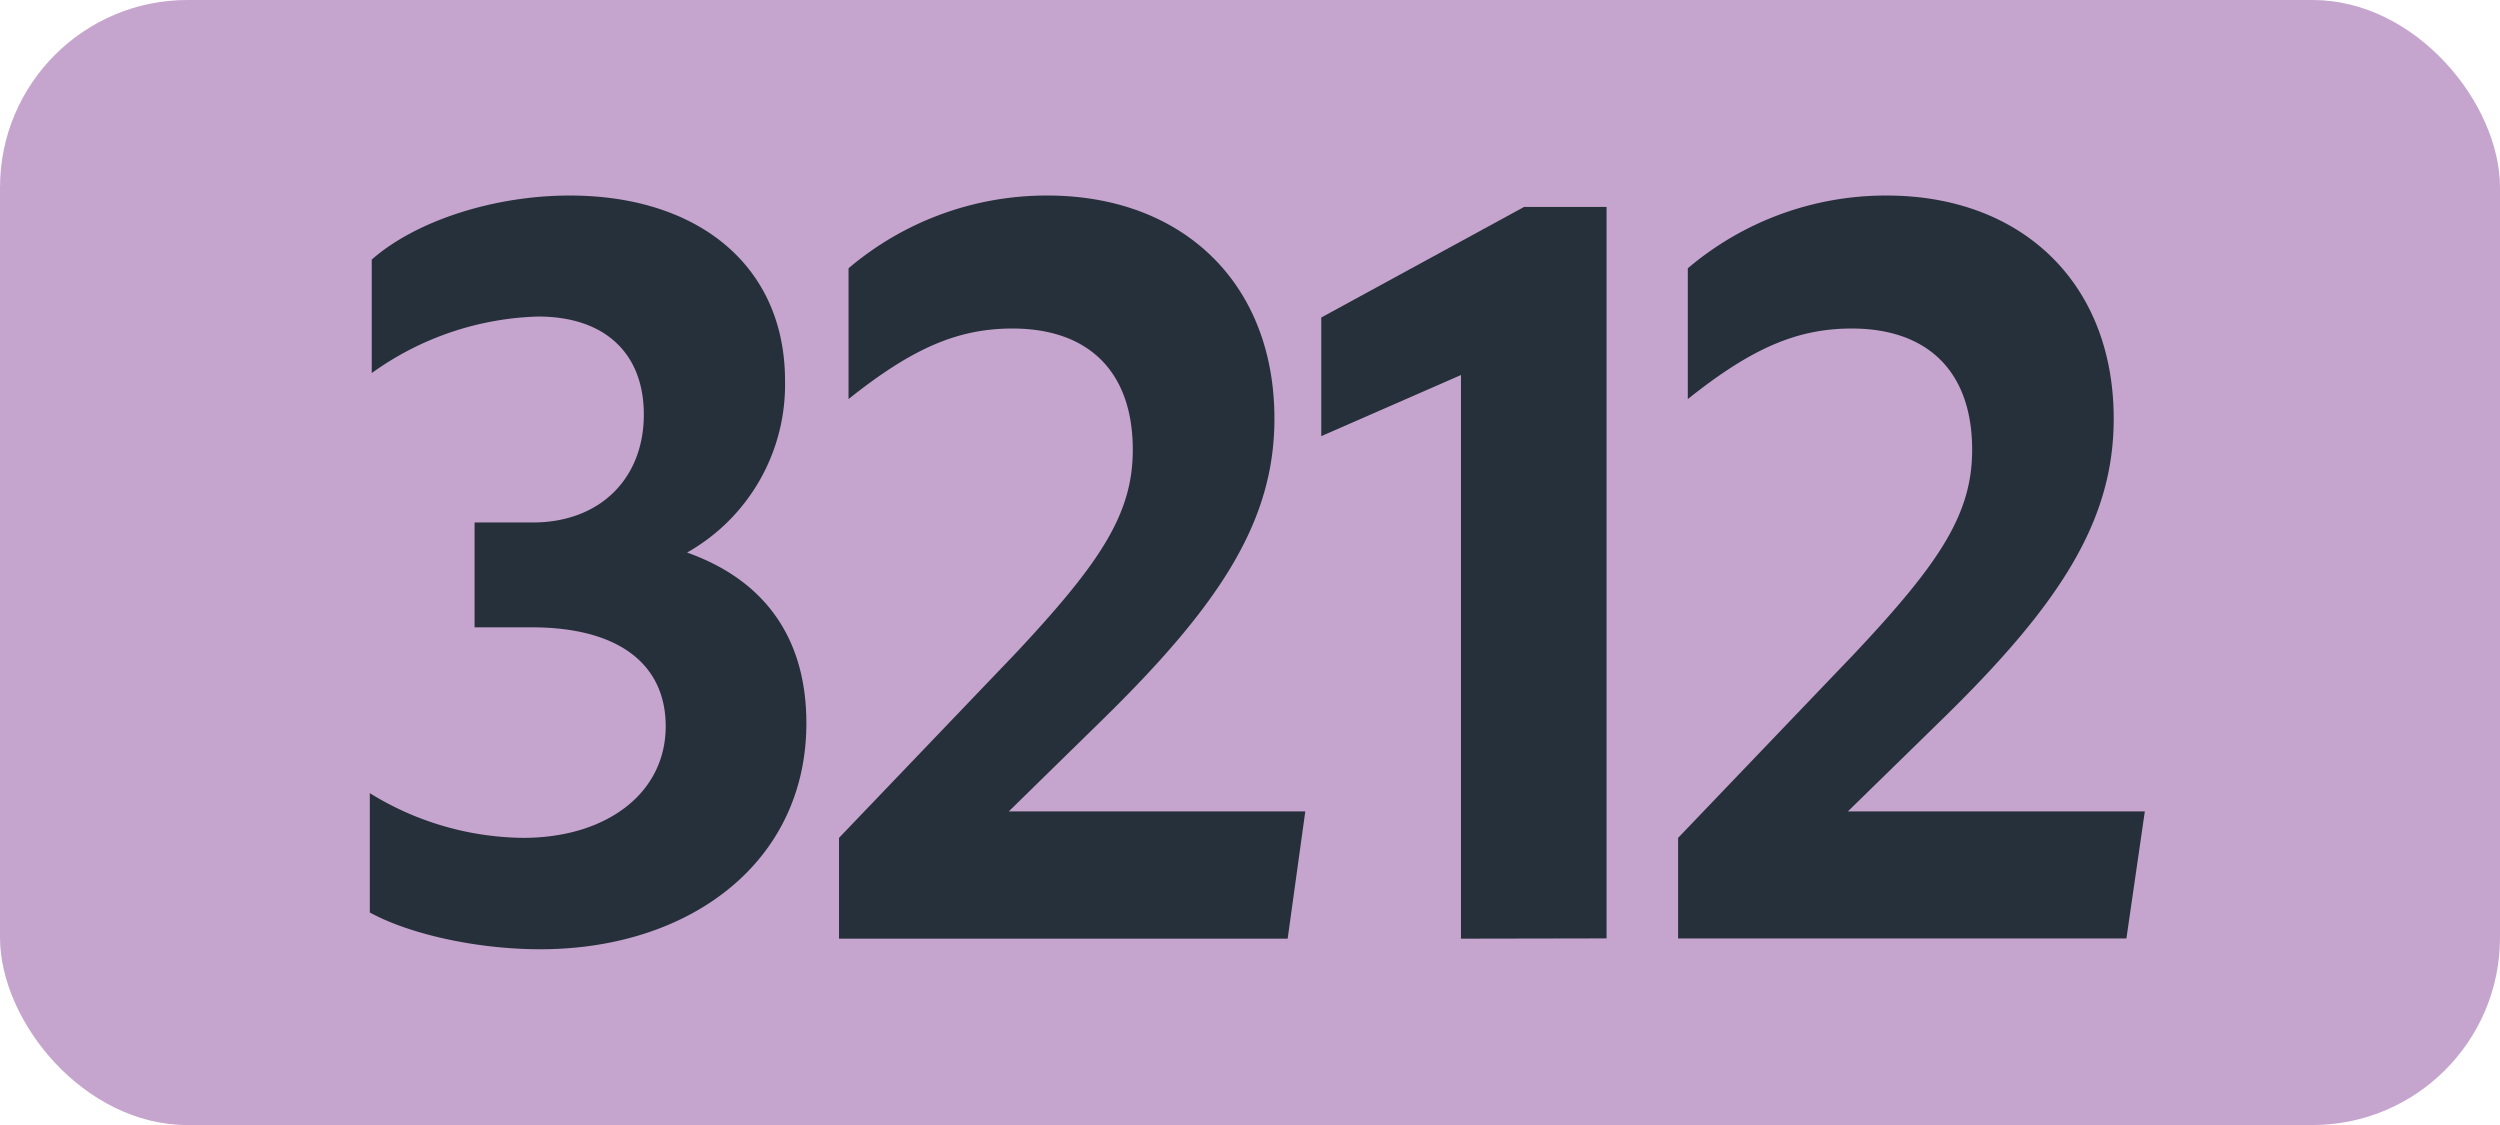
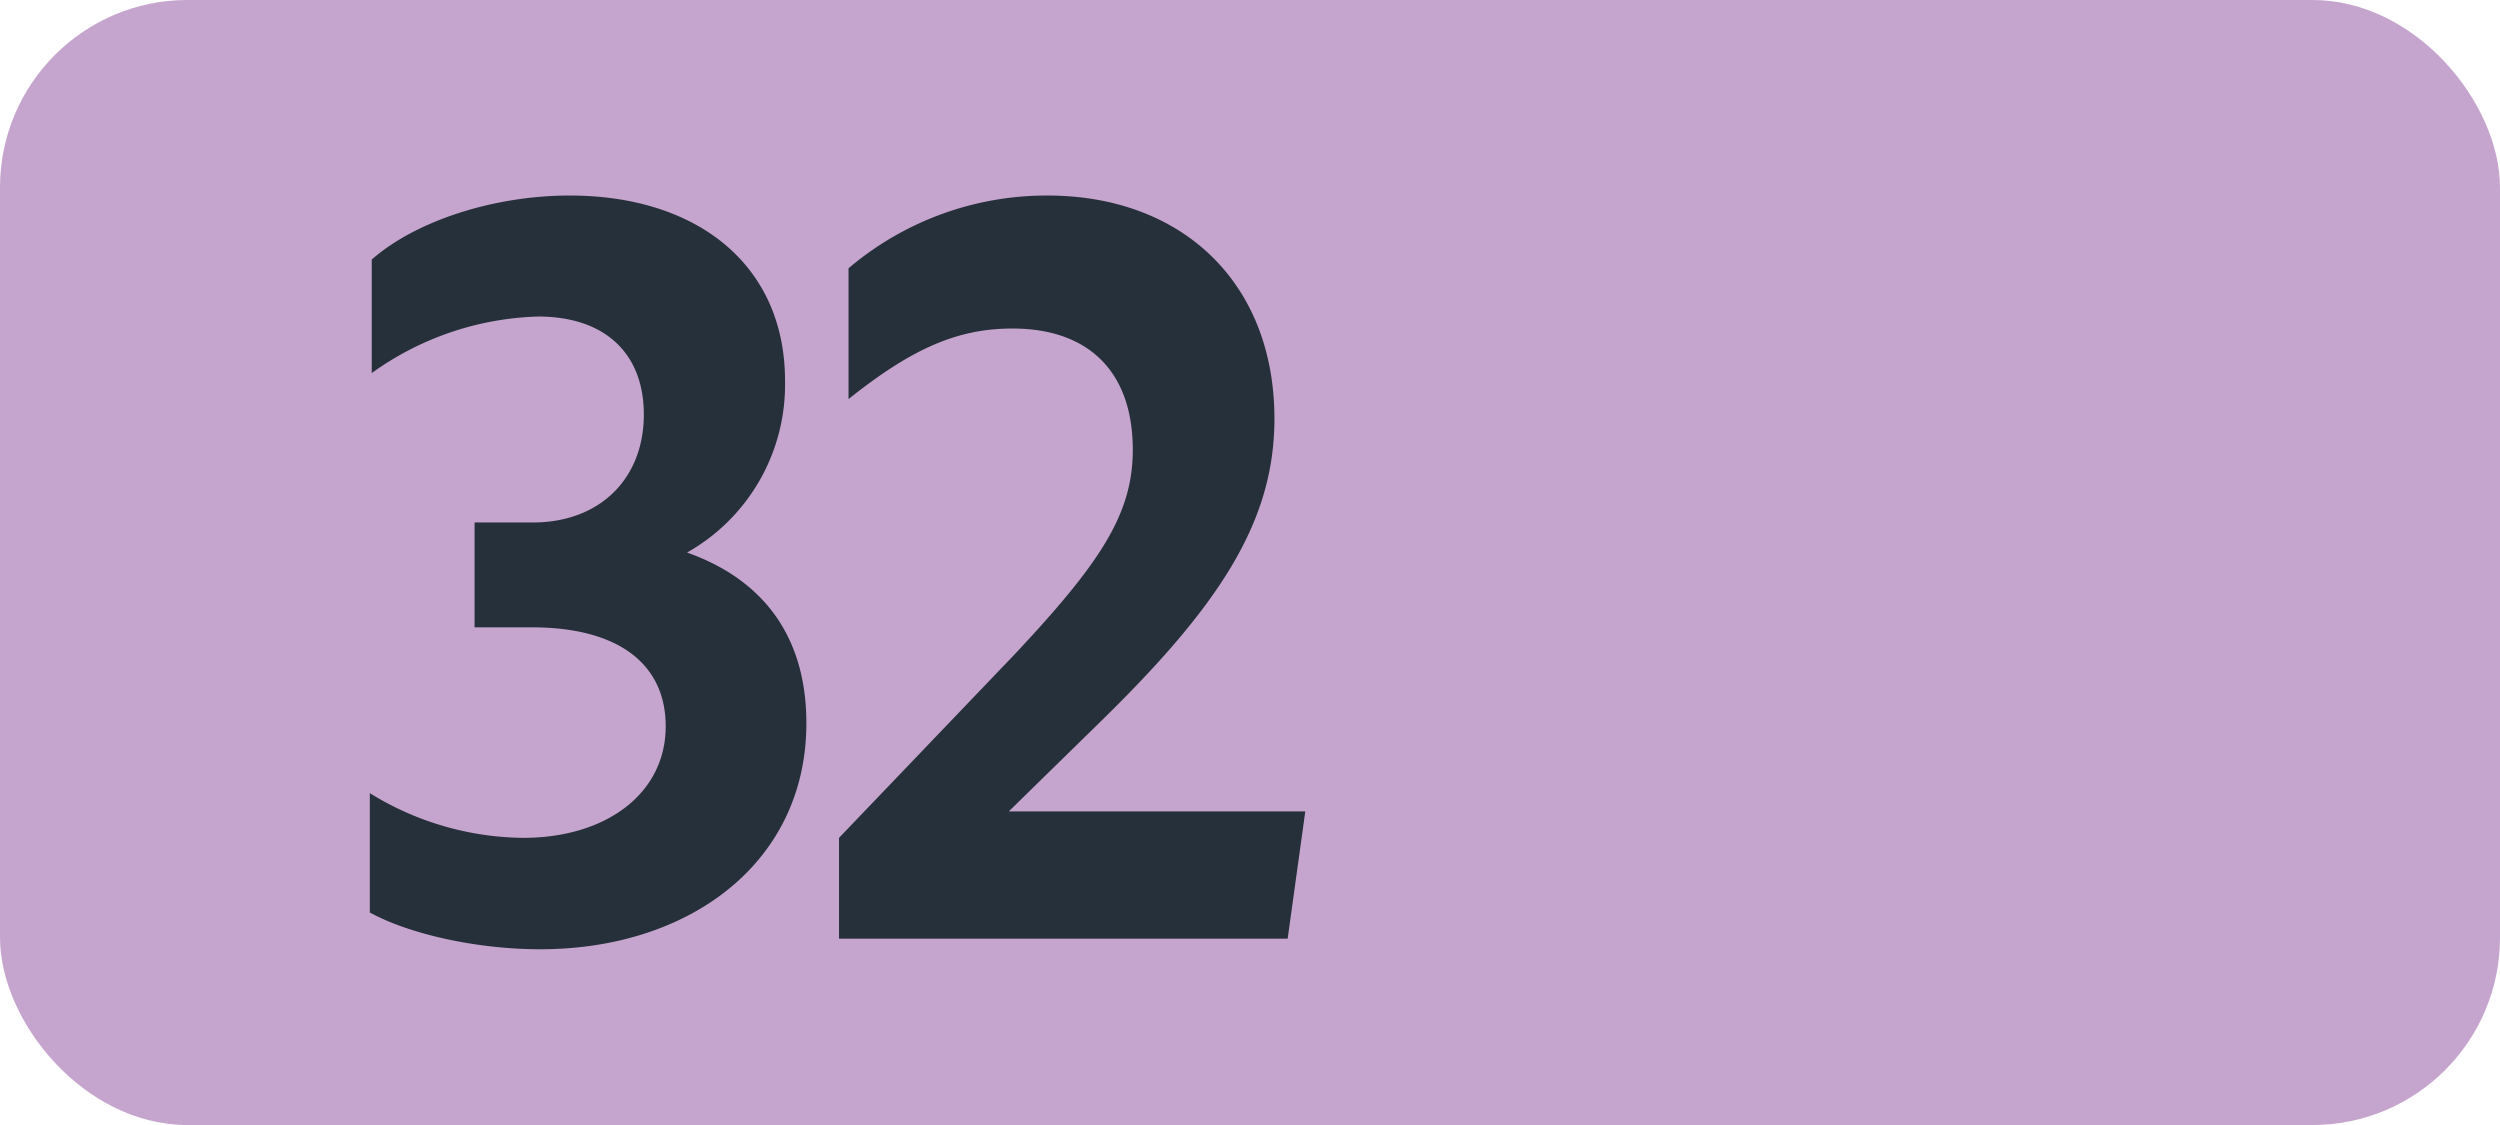
<svg xmlns="http://www.w3.org/2000/svg" id="Calque_1" data-name="Calque 1" viewBox="0 0 283.46 127.56">
  <defs>
    <style>.cls-1{fill:#c5a5cd;}.cls-2{fill:#26303b;}.cls-3{fill:none;stroke:#1d1d1b;stroke-miterlimit:10;stroke-width:0.1px;stroke-dasharray:1.2;}</style>
  </defs>
  <rect class="cls-1" width="283.46" height="127.56" rx="21.26" />
  <path class="cls-2" d="M41.93,103.46V89.93A33.63,33.63,0,0,0,59.31,95c9.46,0,16.17-5.06,16.17-12.65,0-7-5.28-11.22-15.18-11.22H53.81V59.24h6.6C68,59.24,73,54.29,73,47c0-6.93-4.4-11.11-12-11.11A33.9,33.9,0,0,0,42.15,42.3V29.43c5-4.4,13.86-7.26,22.44-7.26,14.52,0,24.42,7.92,24.42,21A21.85,21.85,0,0,1,77.9,62.65C86.59,65.73,91.43,72.22,91.43,82c0,15.84-13.31,25.63-30.14,25.63C54,107.64,46.33,105.88,41.93,103.46Z" />
  <path class="cls-2" d="M95.13,95l20-20.9c9.68-10.34,13.31-15.84,13.31-23.1,0-8.91-5.06-13.75-13.64-13.75-6.16,0-11.33,2.2-18.59,8V30.42a34.7,34.7,0,0,1,22.55-8.25c15.29,0,25.74,9.9,25.74,25.3,0,11.55-6.05,21-19.69,34.32L114.38,92H148L146,106.43H95.13Z" />
-   <path class="cls-2" d="M165.65,106.43V42.52l-15.84,6.93V36l23-12.54h9.35v82.94Z" />
-   <path class="cls-2" d="M190.27,95l20-20.9C220,63.75,223.61,58.25,223.61,51c0-8.91-5.07-13.75-13.65-13.75-6.16,0-11.33,2.2-18.59,8V30.42a34.7,34.7,0,0,1,22.55-8.25c15.29,0,25.74,9.9,25.74,25.3,0,11.55-6,21-19.69,34.32L209.52,92h33.67l-2.09,14.41H190.27Z" />
-   <path class="cls-3" d="M51.1,36.85" />
-   <path class="cls-3" d="M51.1,0" />
-   <path class="cls-3" d="M51.1,36.85" />
  <path class="cls-3" d="M51.1,0" />
</svg>